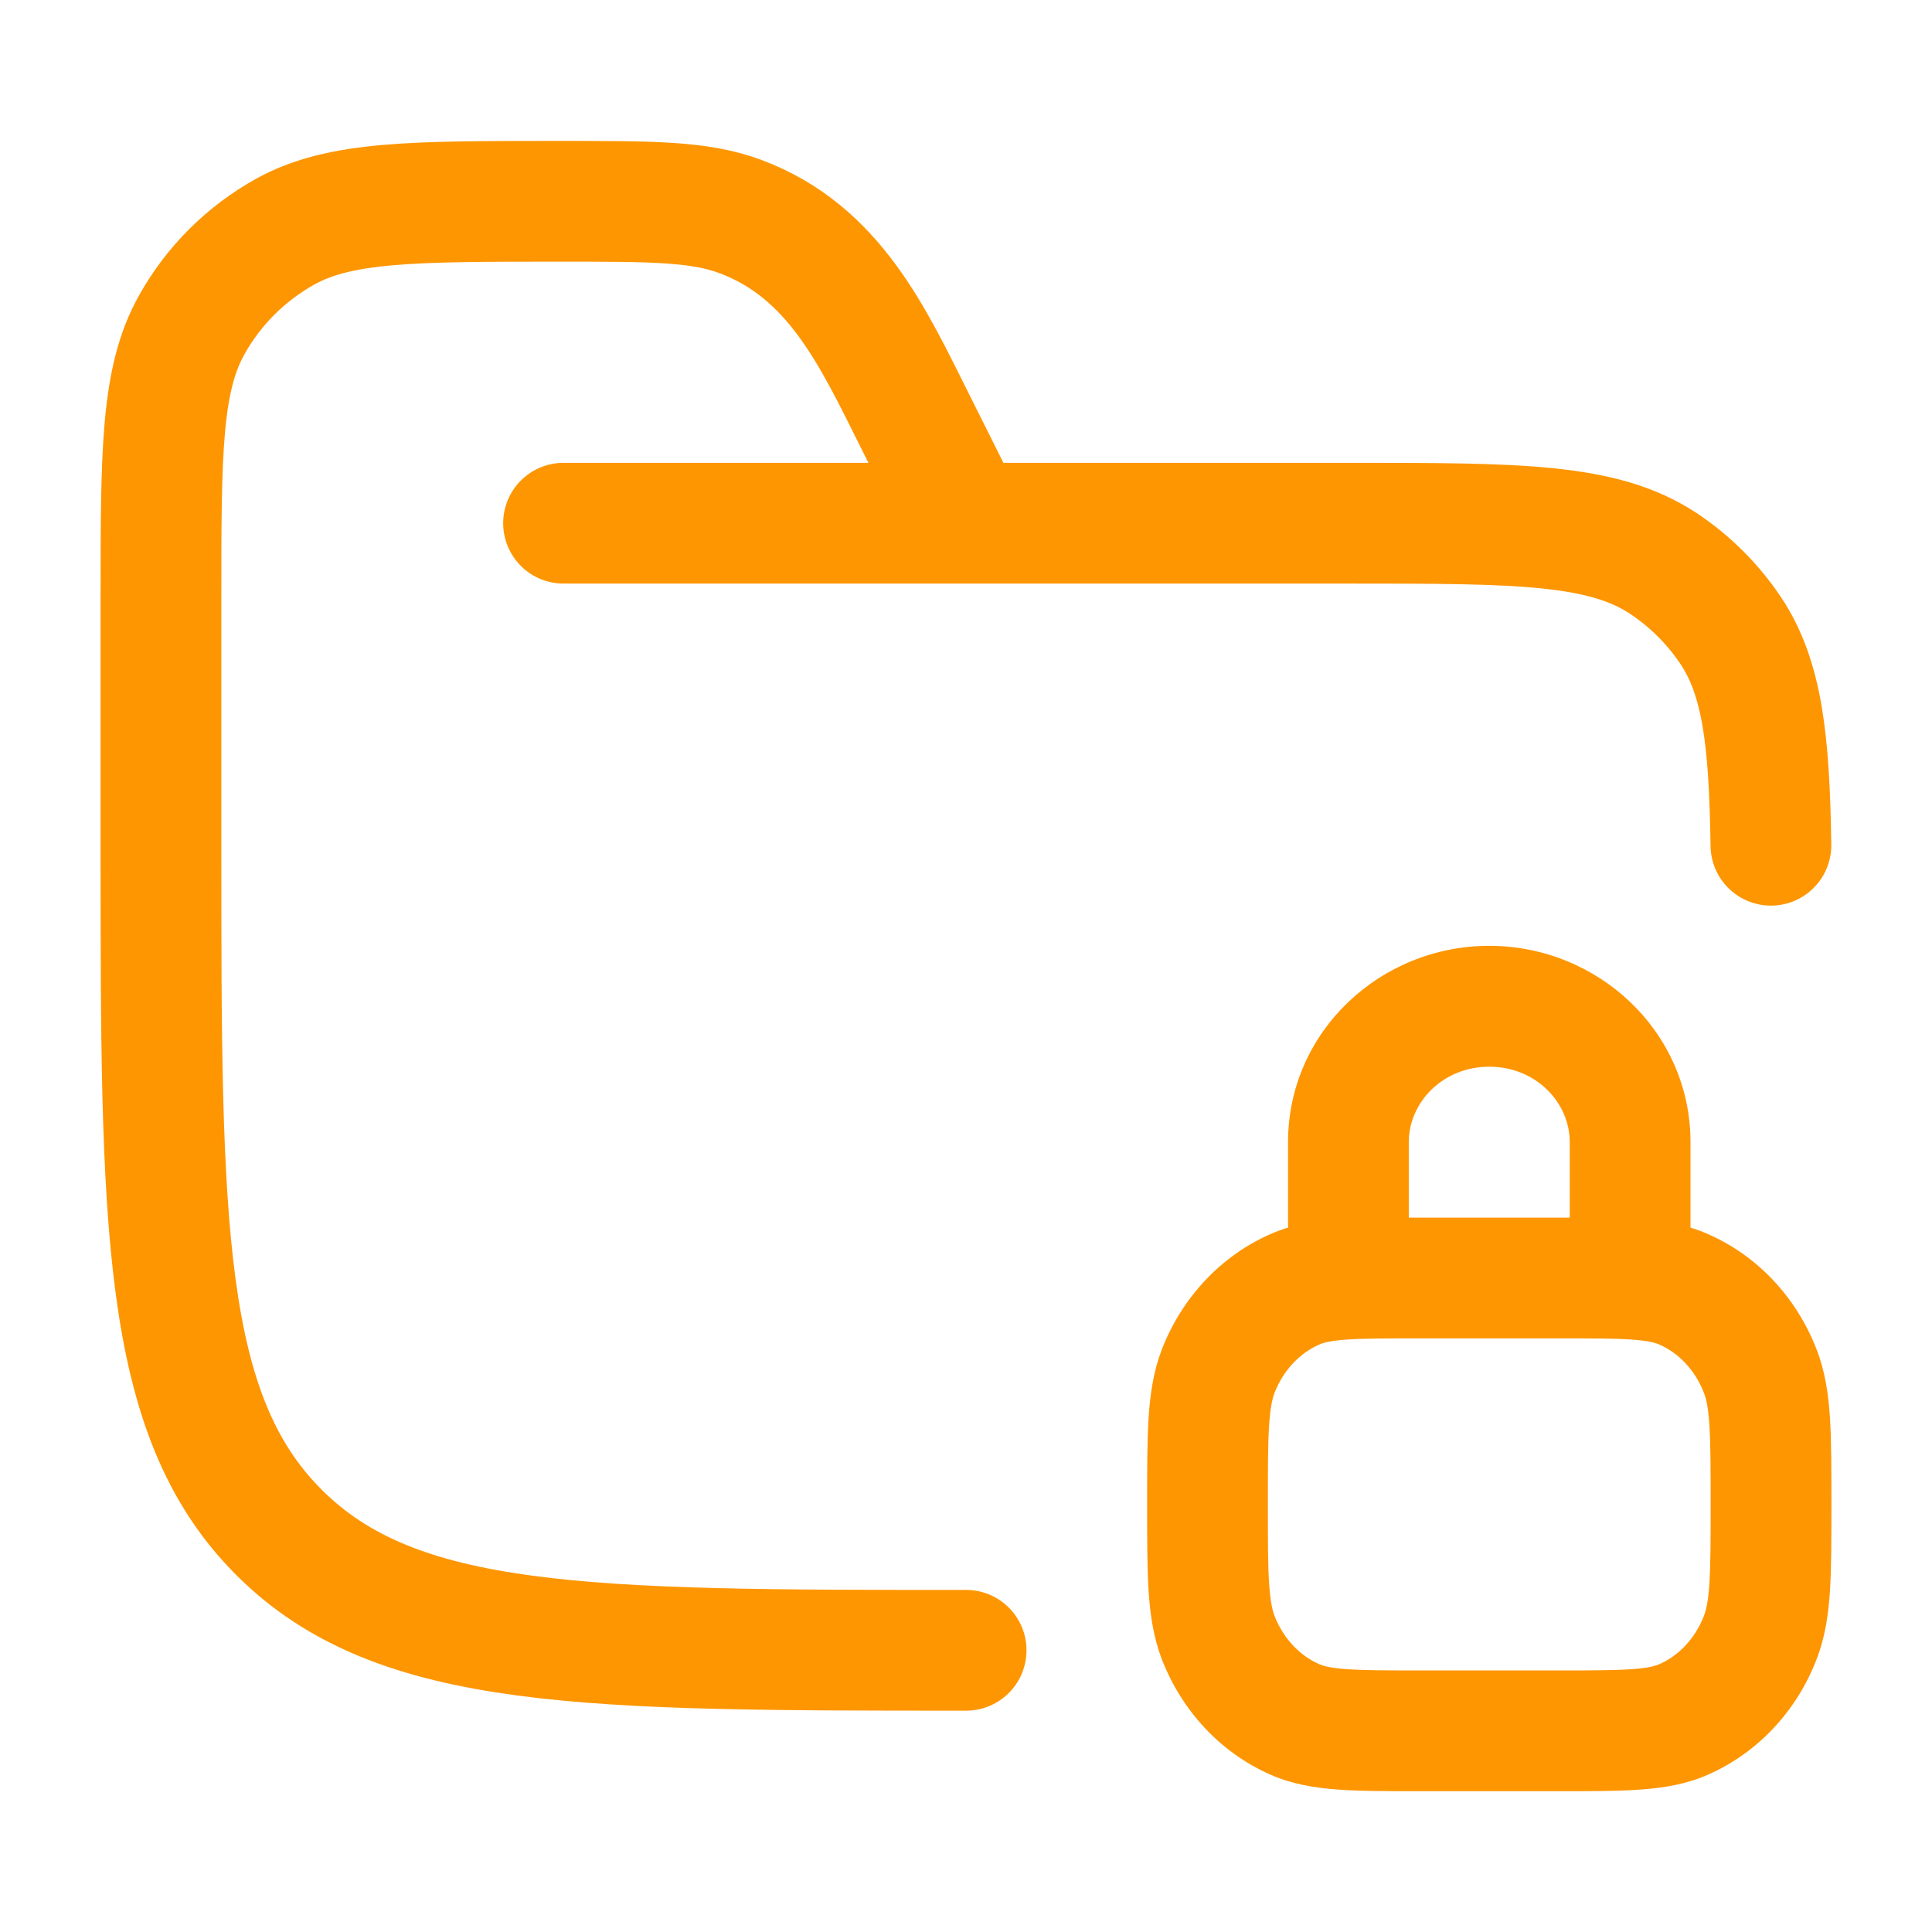
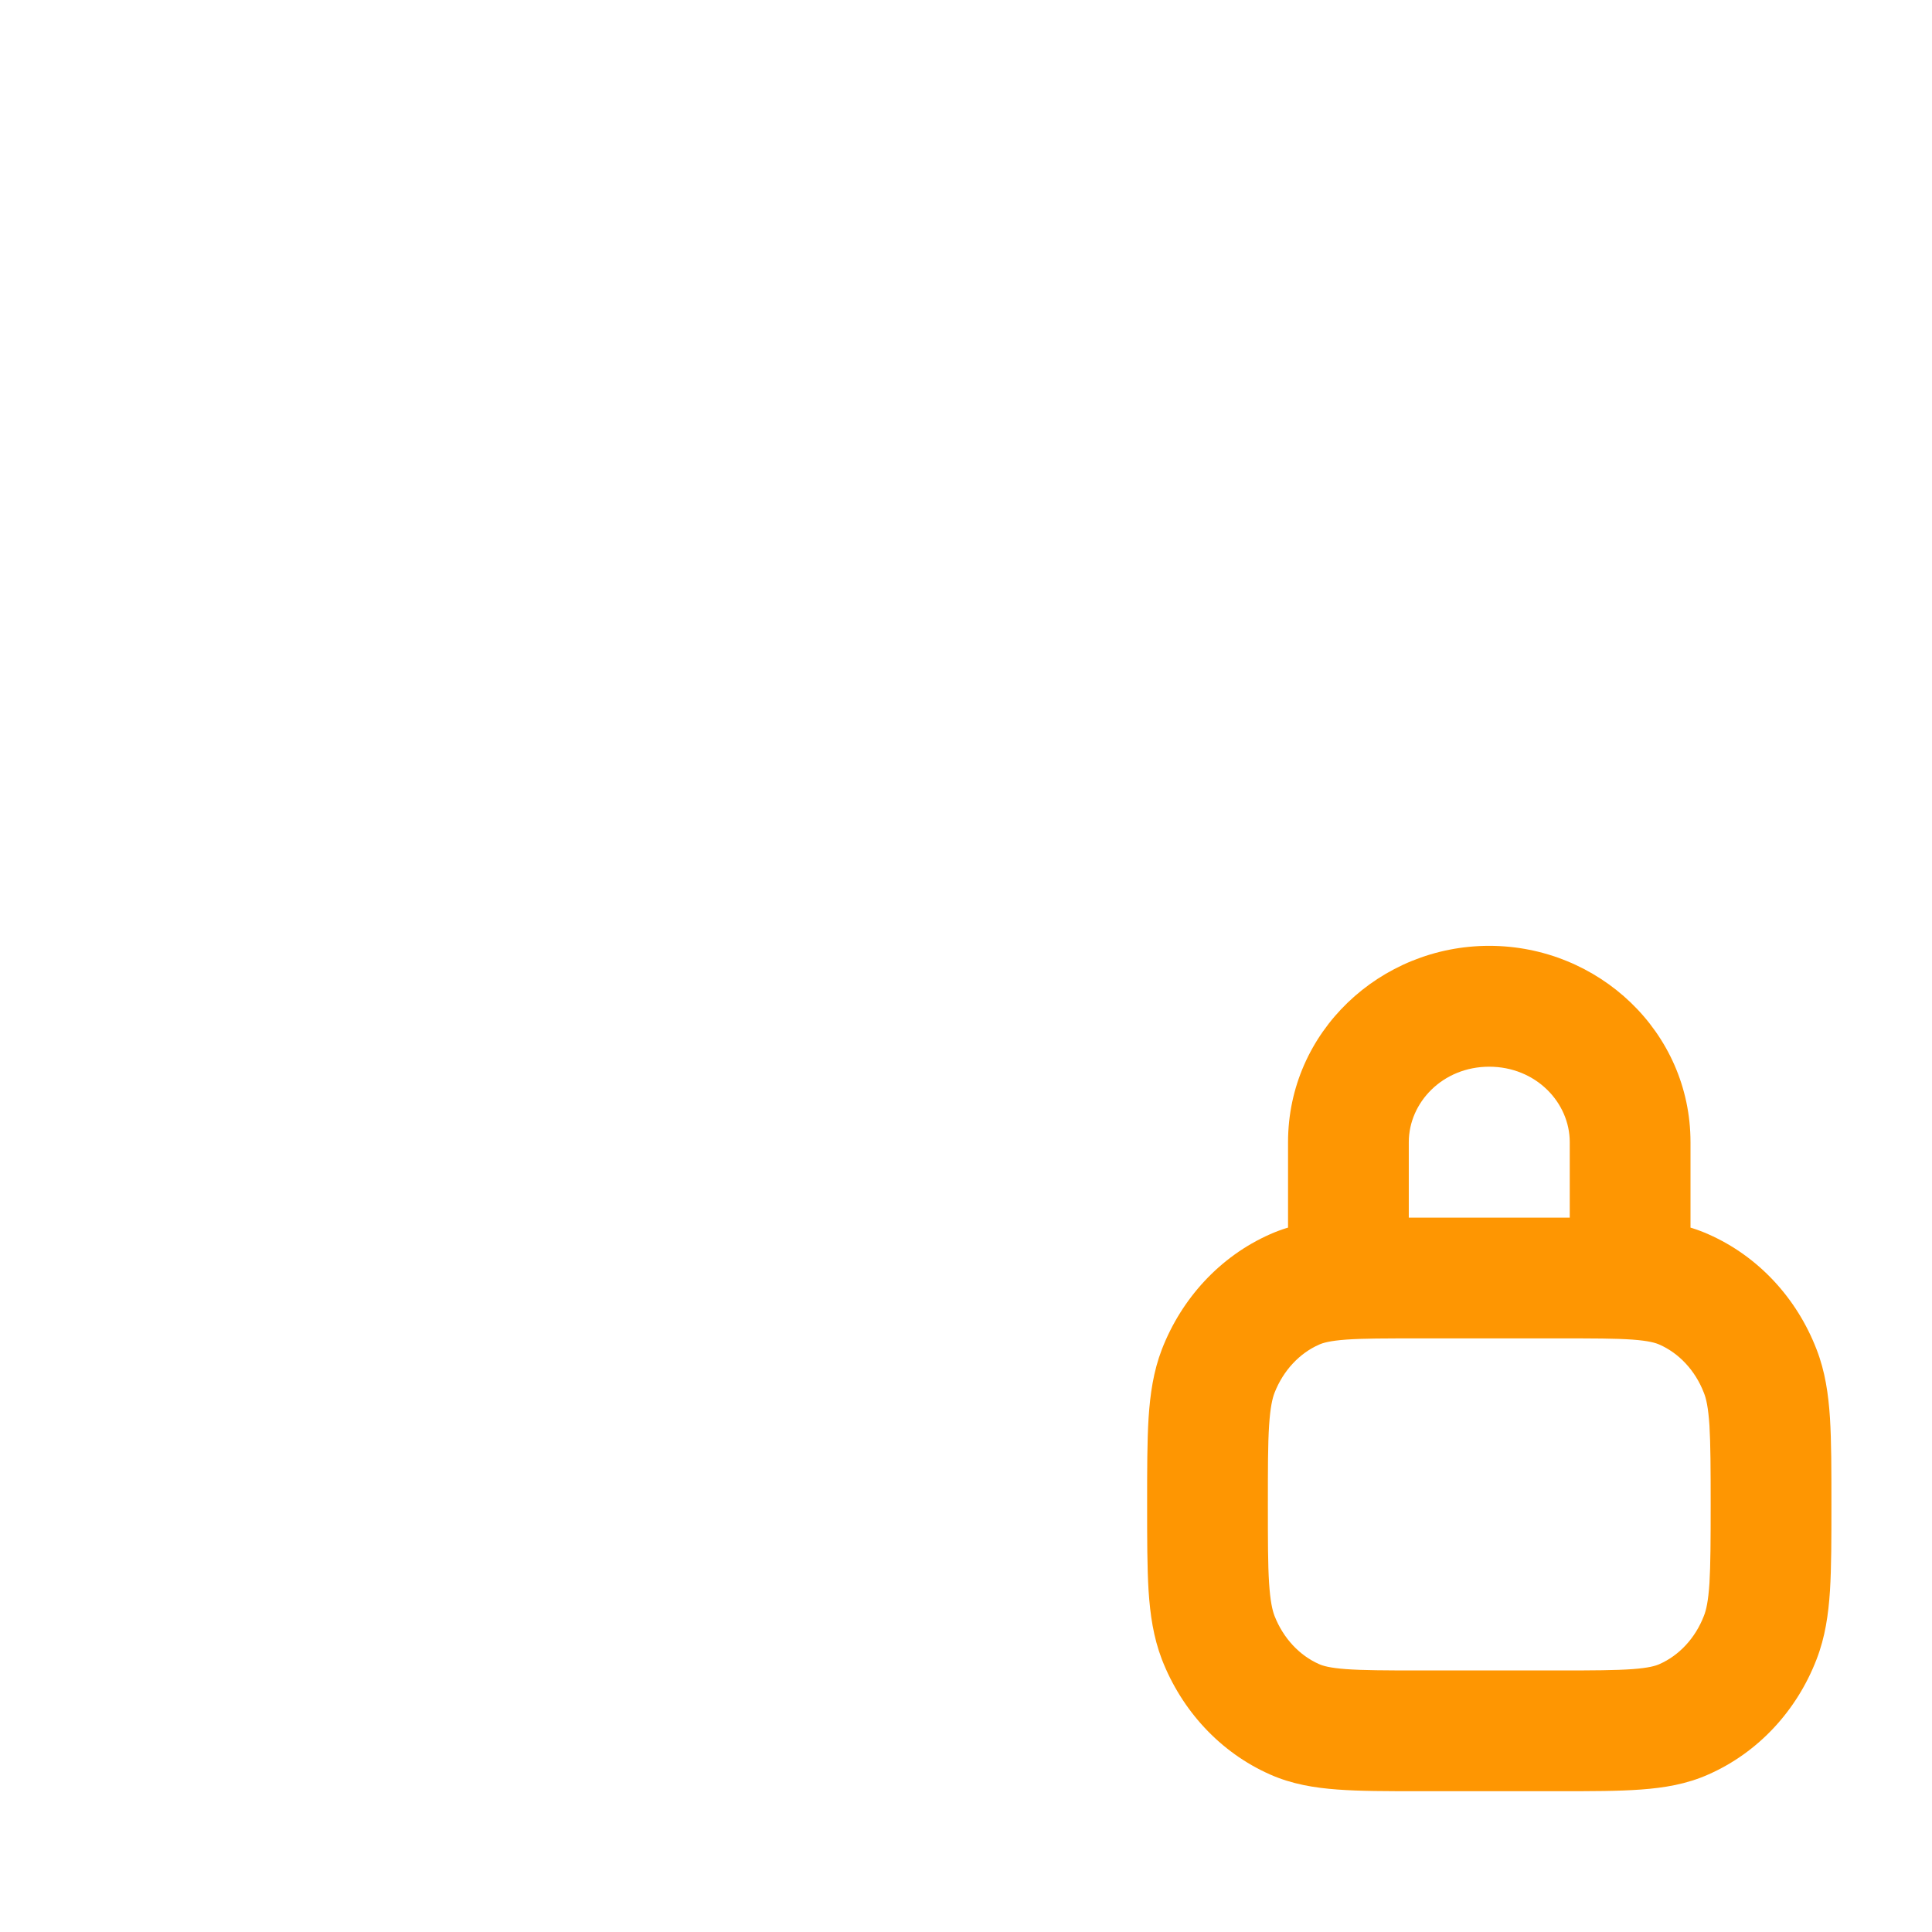
<svg xmlns="http://www.w3.org/2000/svg" width="16" height="16" viewBox="0 0 16 16" fill="none">
  <g id="folder-locked">
    <g id="elements">
      <path id="Vector" d="M10.72 14.238L10.517 14.695H10.517L10.72 14.238ZM10.089 13.562L9.622 13.742H9.622L10.089 13.562ZM14.578 13.562L15.044 13.742V13.742L14.578 13.562ZM13.947 14.238L14.149 14.695H14.149L13.947 14.238ZM13.947 10.679L14.149 10.222L13.947 10.679ZM14.578 11.355L15.044 11.175V11.175L14.578 11.355ZM10.72 10.679L10.517 10.222L10.72 10.679ZM10.089 11.355L9.622 11.175L10.089 11.355ZM10.667 10.584C10.667 10.86 10.89 11.084 11.167 11.084C11.443 11.084 11.667 10.86 11.667 10.584H10.667ZM13 10.584C13 10.86 13.224 11.084 13.5 11.084C13.776 11.084 14 10.86 14 10.584H13ZM11.75 11.084H12.917V10.084H11.75V11.084ZM12.917 13.834H11.75V14.834H12.917V13.834ZM11.75 13.834C11.471 13.834 11.288 13.833 11.148 13.823C11.013 13.813 10.956 13.796 10.923 13.781L10.517 14.695C10.699 14.776 10.885 14.806 11.075 14.82C11.26 14.834 11.486 14.834 11.75 14.834V13.834ZM9.5 12.459C9.5 12.743 9.5 12.98 9.512 13.174C9.525 13.372 9.552 13.559 9.622 13.742L10.555 13.382C10.537 13.335 10.52 13.261 10.51 13.111C10.5 12.956 10.5 12.756 10.5 12.459H9.5ZM10.923 13.781C10.765 13.711 10.629 13.571 10.555 13.382L9.622 13.742C9.786 14.165 10.104 14.512 10.517 14.695L10.923 13.781ZM14.167 12.459C14.167 12.756 14.166 12.956 14.157 13.111C14.147 13.261 14.13 13.335 14.111 13.382L15.044 13.742C15.115 13.559 15.142 13.372 15.155 13.174C15.167 12.98 15.167 12.743 15.167 12.459H14.167ZM12.917 14.834C13.181 14.834 13.406 14.834 13.591 14.82C13.782 14.806 13.968 14.776 14.149 14.695L13.744 13.781C13.711 13.796 13.654 13.813 13.519 13.823C13.378 13.833 13.196 13.834 12.917 13.834V14.834ZM14.111 13.382C14.038 13.571 13.902 13.711 13.744 13.781L14.149 14.695C14.563 14.512 14.881 14.165 15.044 13.742L14.111 13.382ZM12.917 11.084C13.196 11.084 13.378 11.084 13.519 11.094C13.654 11.104 13.711 11.121 13.744 11.136L14.149 10.222C13.968 10.141 13.782 10.111 13.591 10.097C13.406 10.083 13.181 10.084 12.917 10.084V11.084ZM15.167 12.459C15.167 12.174 15.167 11.937 15.155 11.743C15.142 11.545 15.115 11.357 15.044 11.175L14.111 11.535C14.13 11.582 14.147 11.655 14.157 11.806C14.166 11.961 14.167 12.161 14.167 12.459H15.167ZM13.744 11.136C13.902 11.206 14.038 11.346 14.111 11.535L15.044 11.175C14.881 10.752 14.563 10.405 14.149 10.222L13.744 11.136ZM11.75 10.084C11.486 10.084 11.26 10.083 11.075 10.097C10.885 10.111 10.699 10.141 10.517 10.222L10.923 11.136C10.956 11.121 11.013 11.104 11.148 11.094C11.288 11.084 11.471 11.084 11.75 11.084V10.084ZM10.5 12.459C10.5 12.161 10.5 11.961 10.51 11.806C10.52 11.655 10.537 11.582 10.555 11.535L9.622 11.175C9.552 11.357 9.525 11.545 9.512 11.743C9.5 11.937 9.5 12.174 9.5 12.459H10.5ZM10.517 10.222C10.104 10.405 9.786 10.752 9.622 11.175L10.555 11.535C10.629 11.346 10.765 11.206 10.923 11.136L10.517 10.222ZM11.667 10.584V9.459H10.667V10.584H11.667ZM13 9.459V10.584H14V9.459H13ZM12.333 8.834C12.719 8.834 13 9.13 13 9.459H14C14 8.544 13.236 7.833 12.333 7.833V8.834ZM11.667 9.459C11.667 9.13 11.948 8.834 12.333 8.834V7.833C11.43 7.833 10.667 8.544 10.667 9.459H11.667Z" fill="#FE9602" />
-       <path id="Vector_2" d="M8.001 13.667C4.858 13.667 3.286 13.667 2.31 12.69C1.333 11.714 1.333 10.143 1.333 7V4.963C1.333 3.752 1.333 3.146 1.587 2.692C1.767 2.368 2.035 2.101 2.359 1.92C2.813 1.667 3.419 1.667 4.63 1.667C5.406 1.667 5.794 1.667 6.134 1.794C6.909 2.085 7.229 2.789 7.579 3.489L8.001 4.333M4.667 4.333H11.169C12.574 4.333 13.276 4.333 13.781 4.67C13.999 4.816 14.187 5.004 14.333 5.222C14.595 5.615 14.653 6.128 14.666 7" stroke="#FE9602" stroke-linecap="round" />
    </g>
  </g>
</svg>